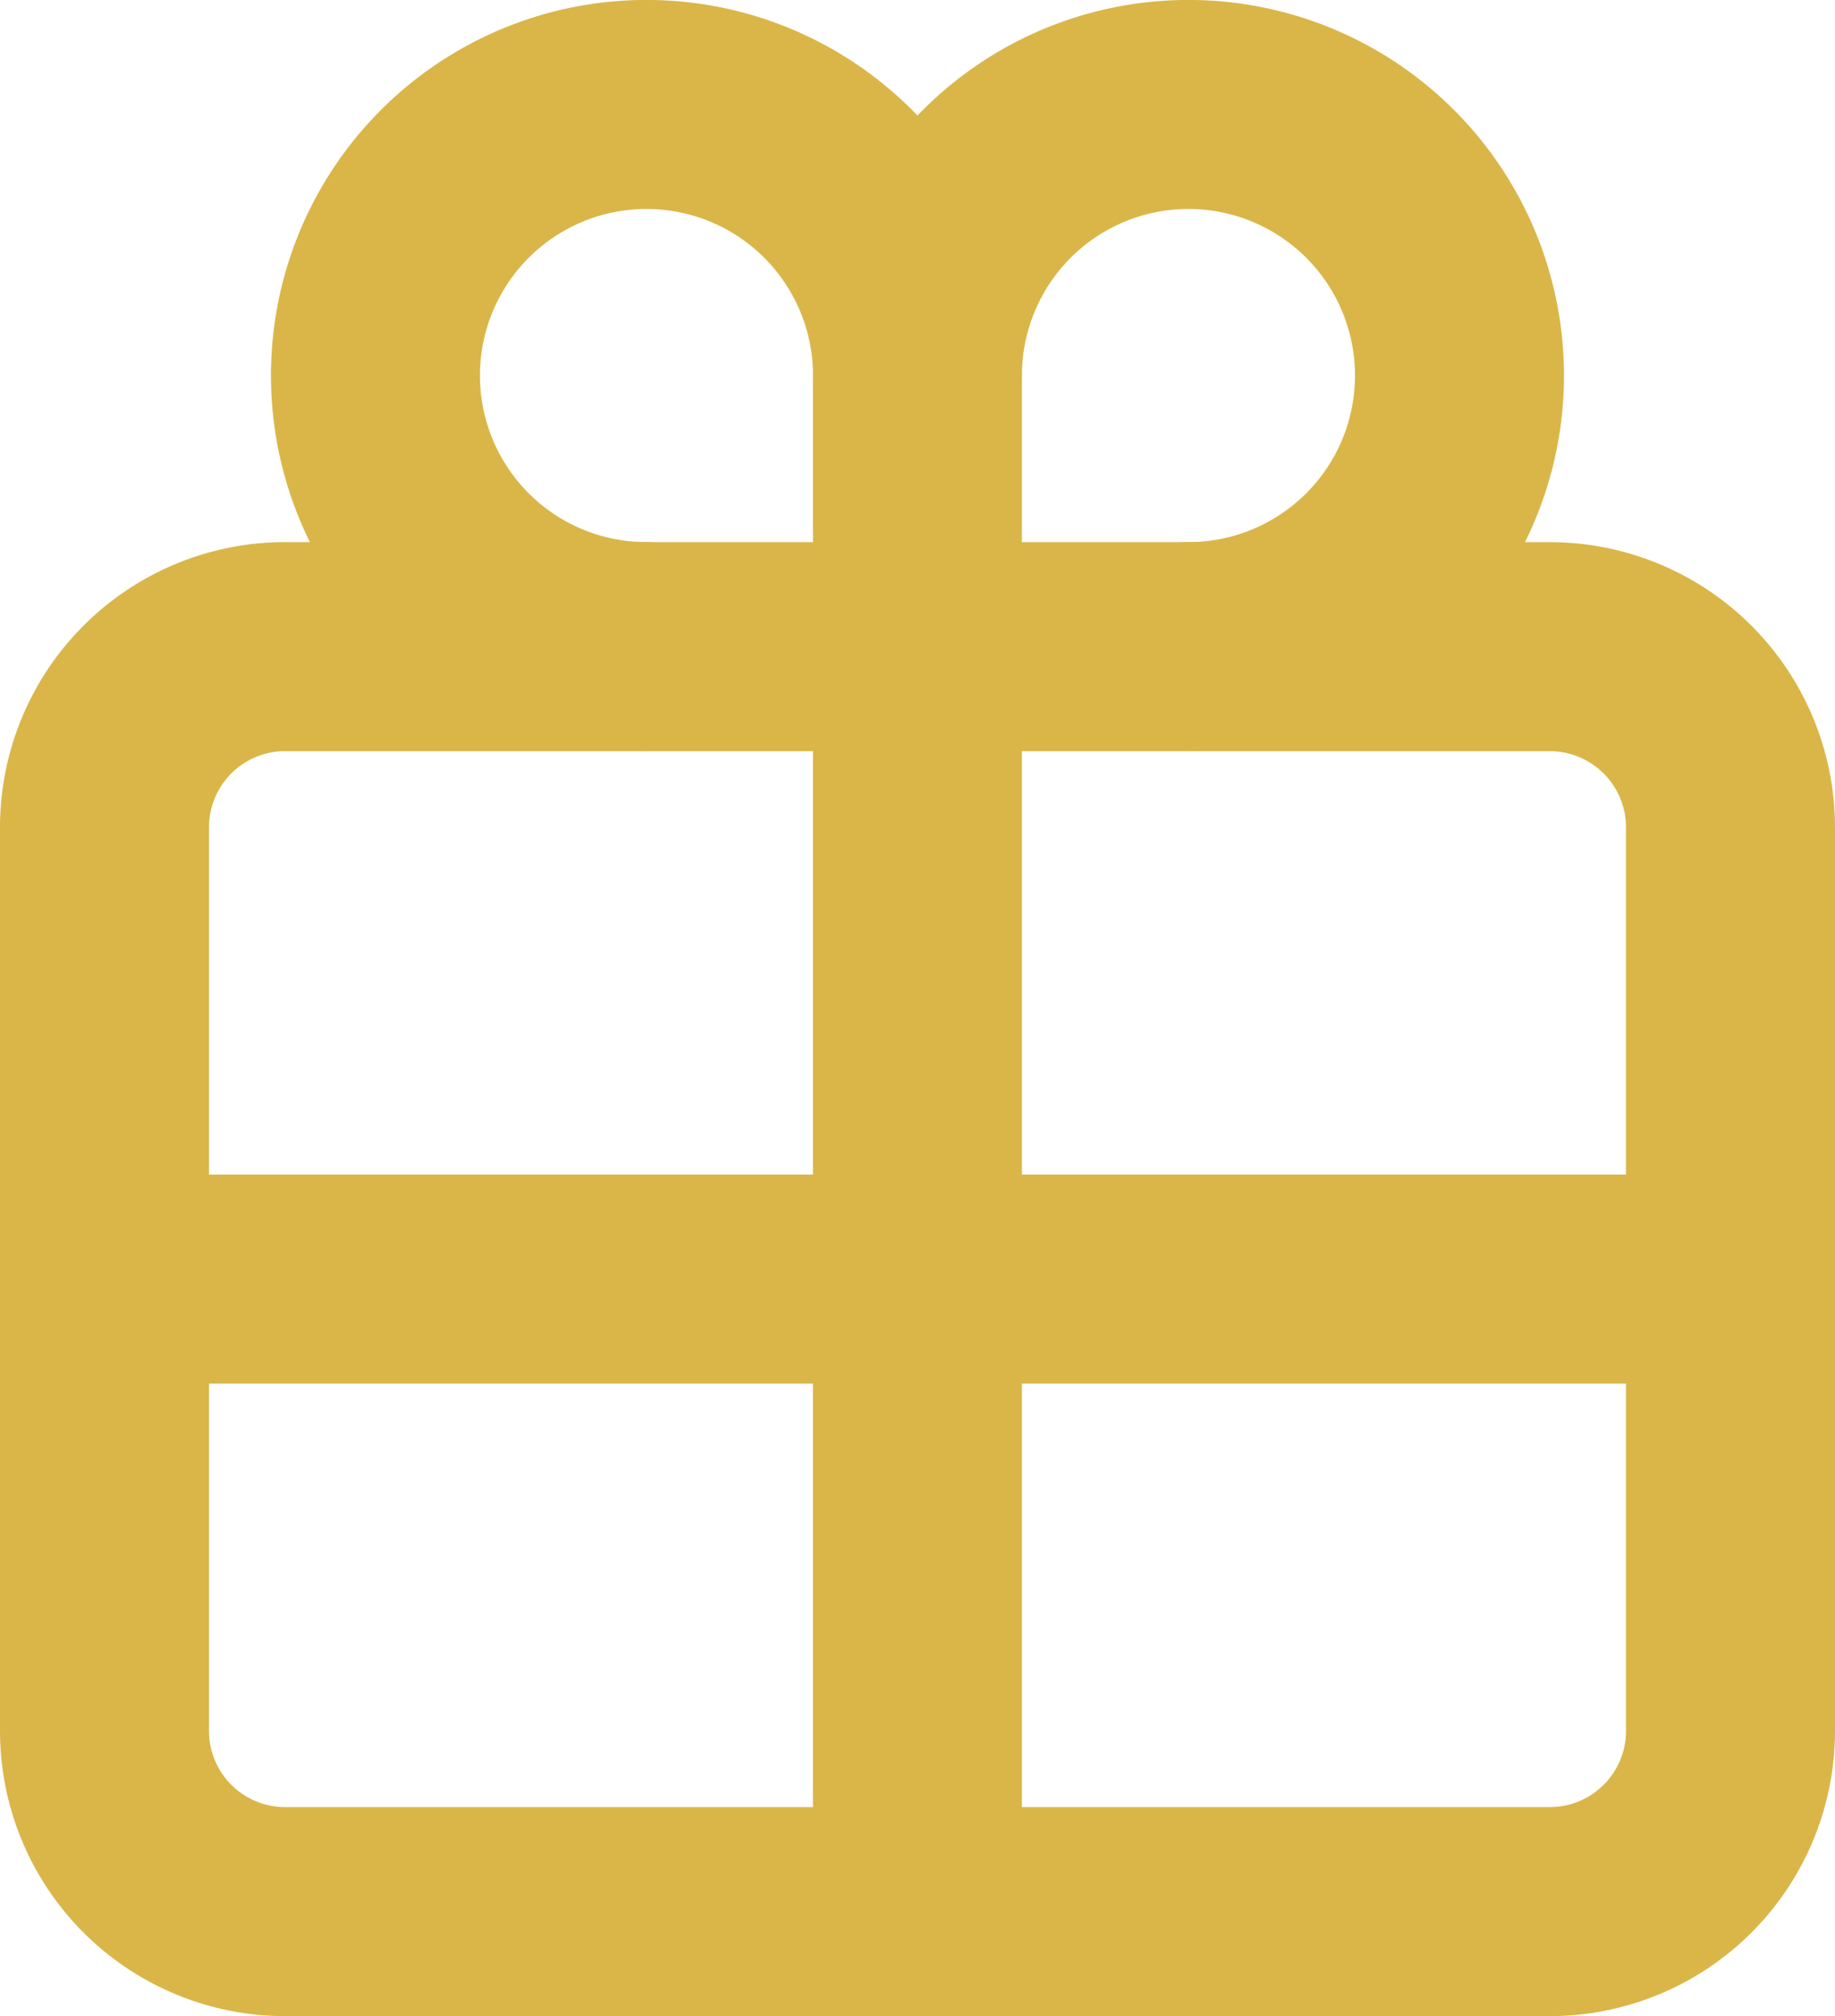
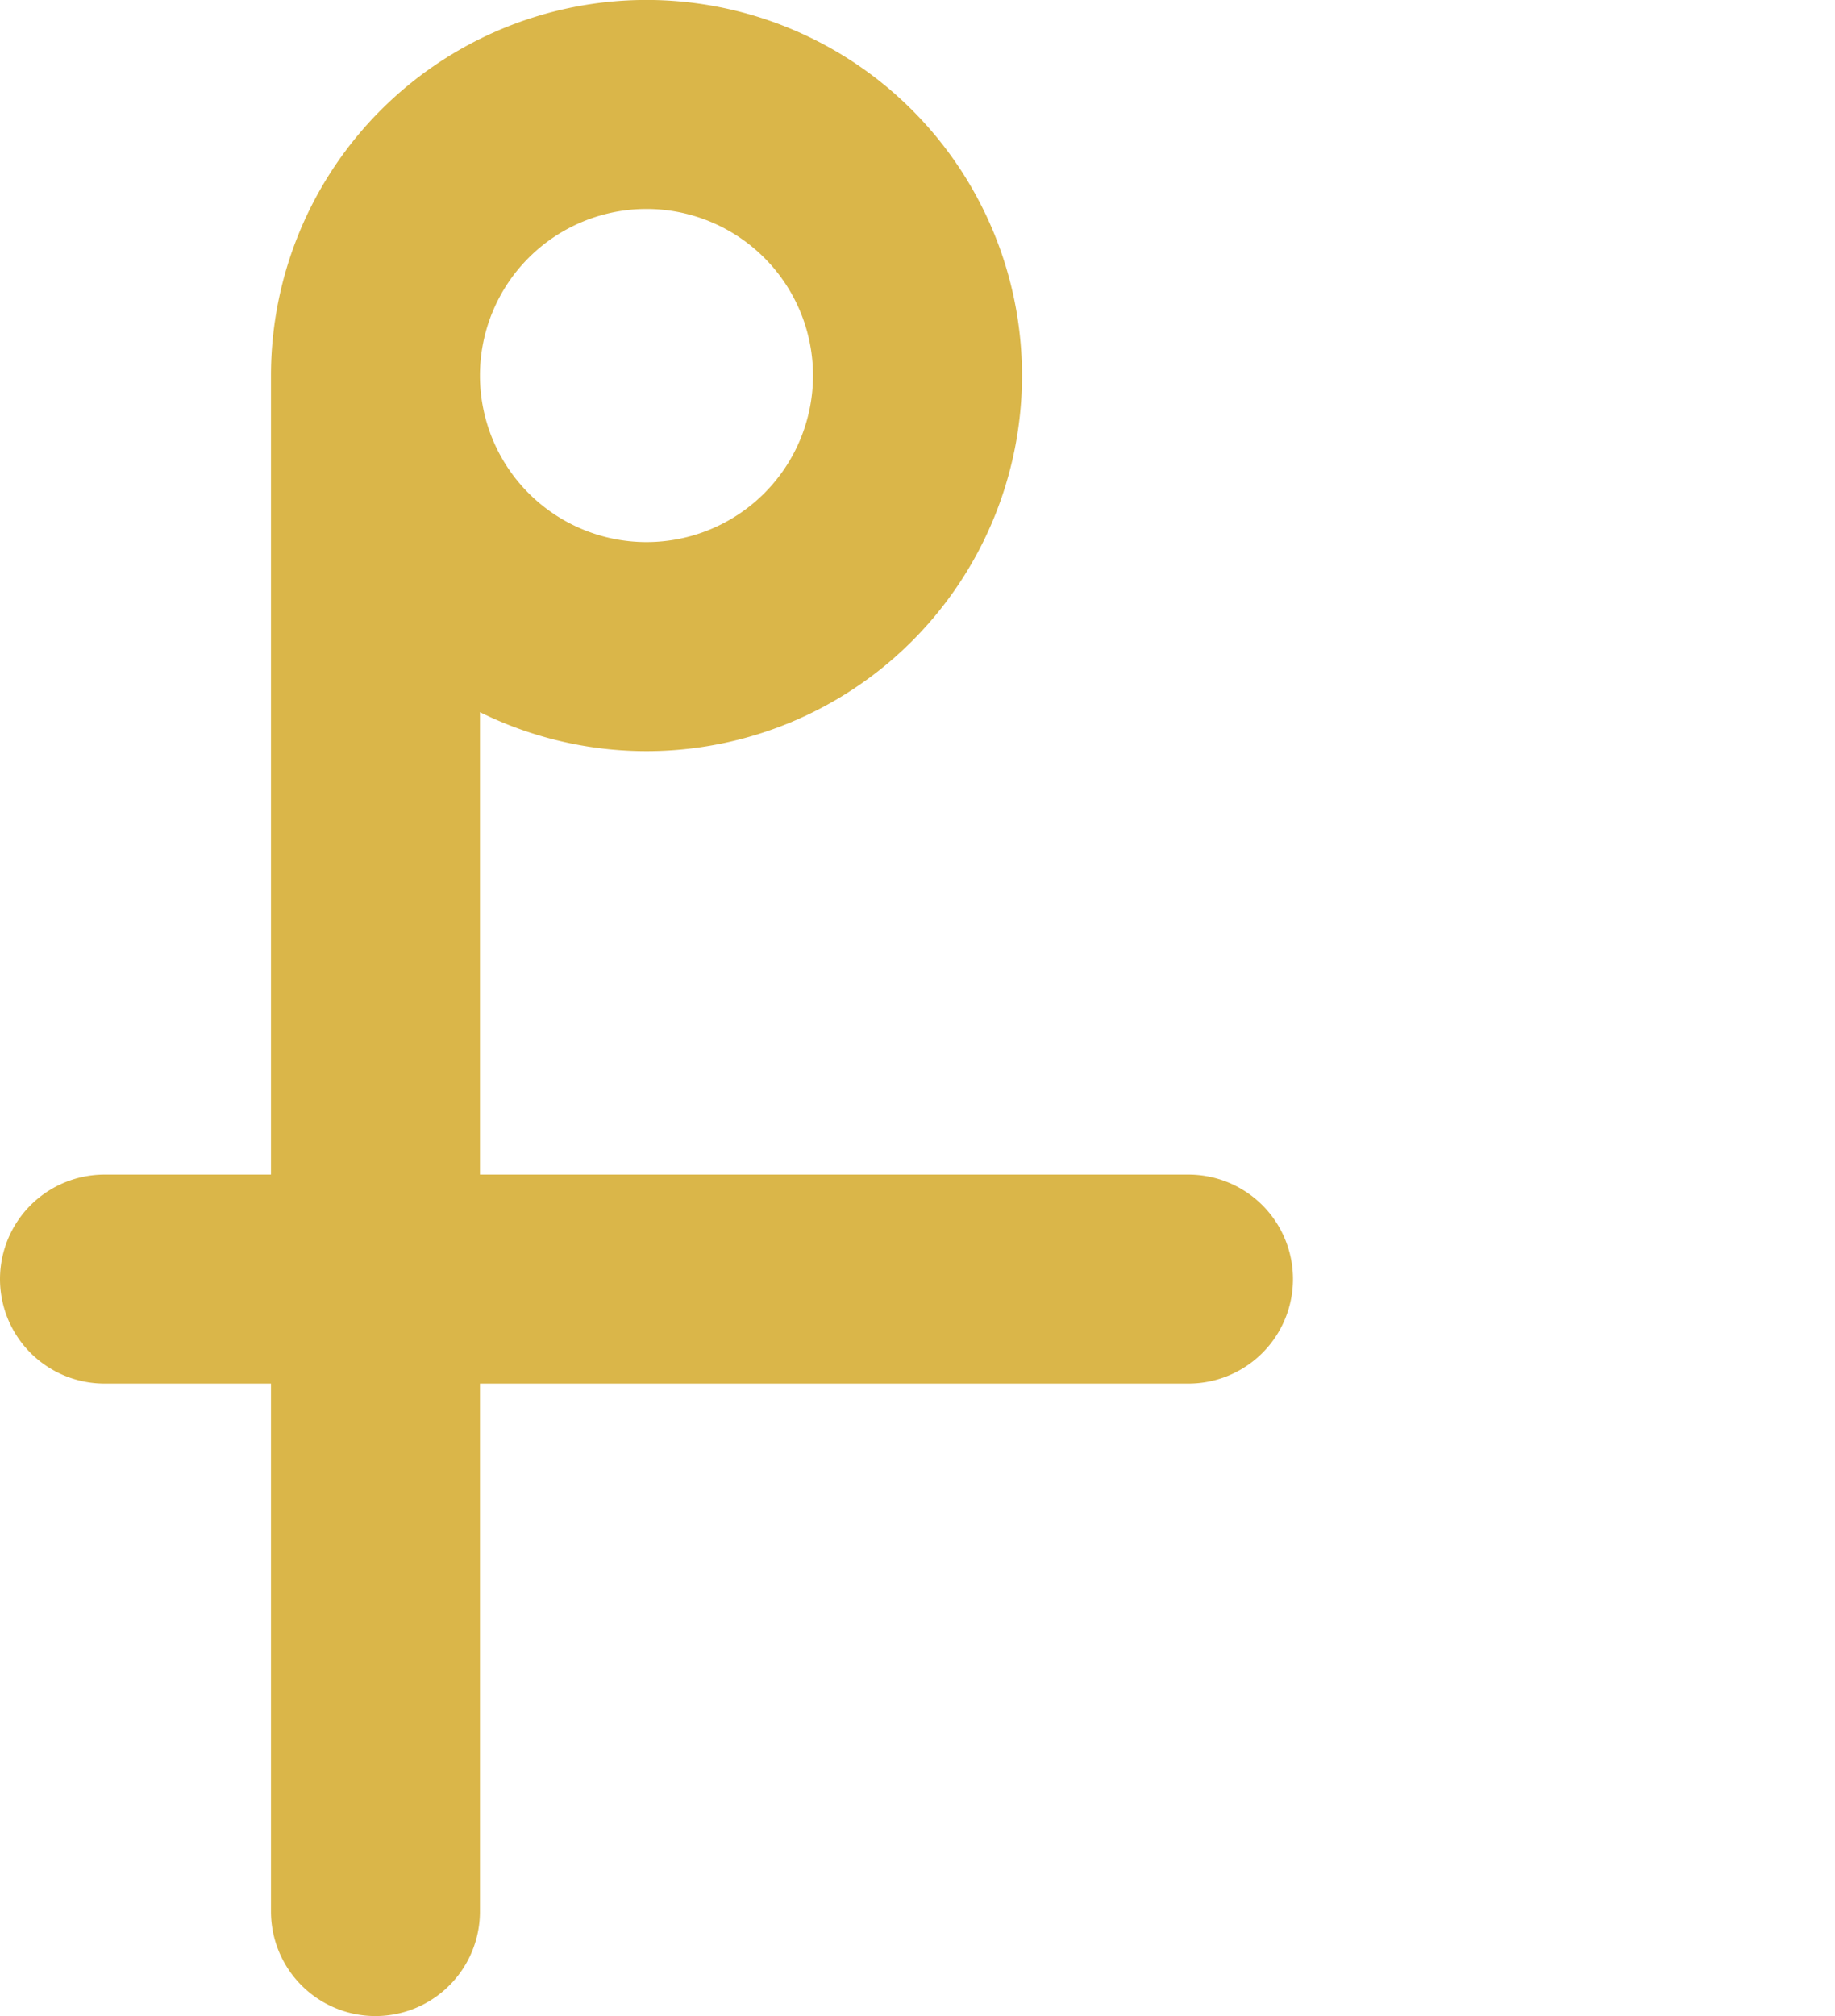
<svg xmlns="http://www.w3.org/2000/svg" width="30.732" height="33.758" viewBox="0 0 30.732 33.758">
  <g id="Icon_akar-gift" data-name="Icon akar-gift" transform="translate(1.75 1.75)">
-     <path id="Path_315" data-name="Path 315" d="M28.026,66.667h21.18a3.026,3.026,0,0,1,3.026,3.026V84.821a3.026,3.026,0,0,1-3.026,3.026H28.026A3.026,3.026,0,0,1,25,84.821V69.692a3.026,3.026,0,0,1,3.026-3.026Z" transform="translate(-25 -57.589)" fill="none" stroke="#dab649" stroke-linecap="round" stroke-linejoin="round" stroke-width="3.5" />
-     <path id="Path_316" data-name="Path 316" d="M38.616,21.205a4.539,4.539,0,1,0-4.539,4.539m9.077,0a4.539,4.539,0,1,0-4.539-4.539m0,0V46.924m13.616-10.59H25" transform="translate(-25 -16.667)" fill="none" stroke="#dab649" stroke-linecap="round" stroke-linejoin="round" stroke-width="3.5" />
+     <path id="Path_316" data-name="Path 316" d="M38.616,21.205a4.539,4.539,0,1,0-4.539,4.539a4.539,4.539,0,1,0-4.539-4.539m0,0V46.924m13.616-10.59H25" transform="translate(-25 -16.667)" fill="none" stroke="#dab649" stroke-linecap="round" stroke-linejoin="round" stroke-width="3.5" />
  </g>
</svg>